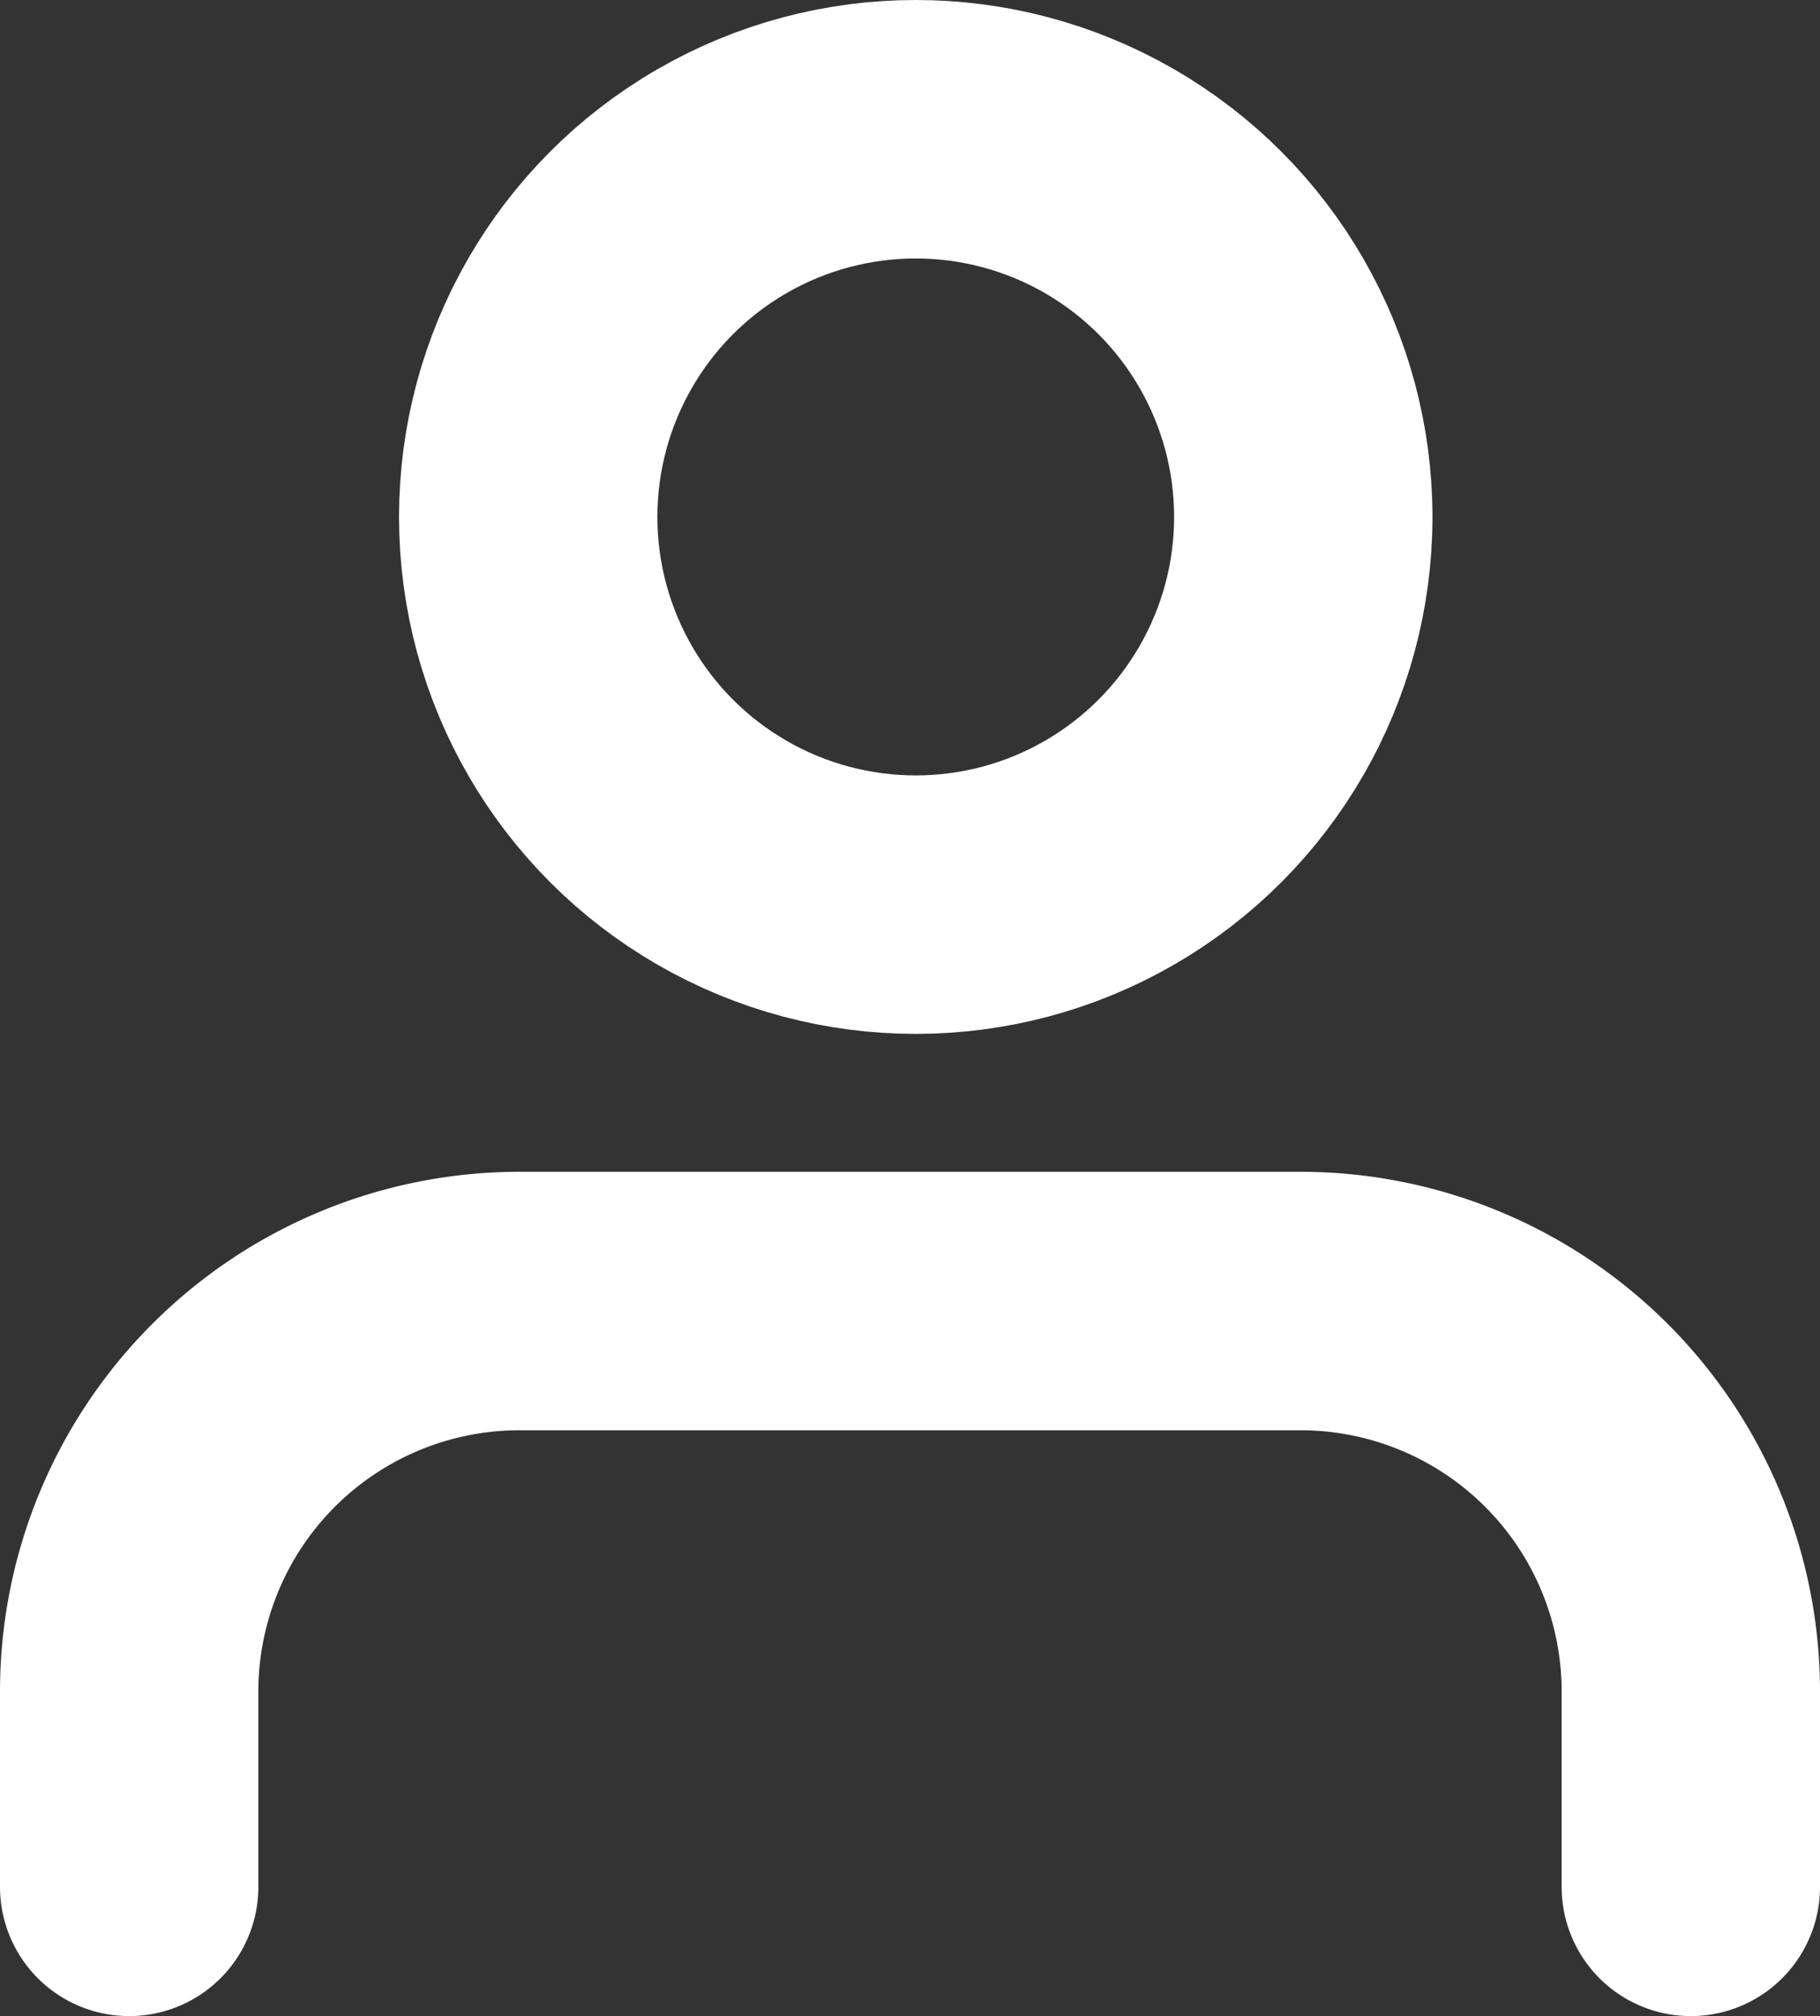
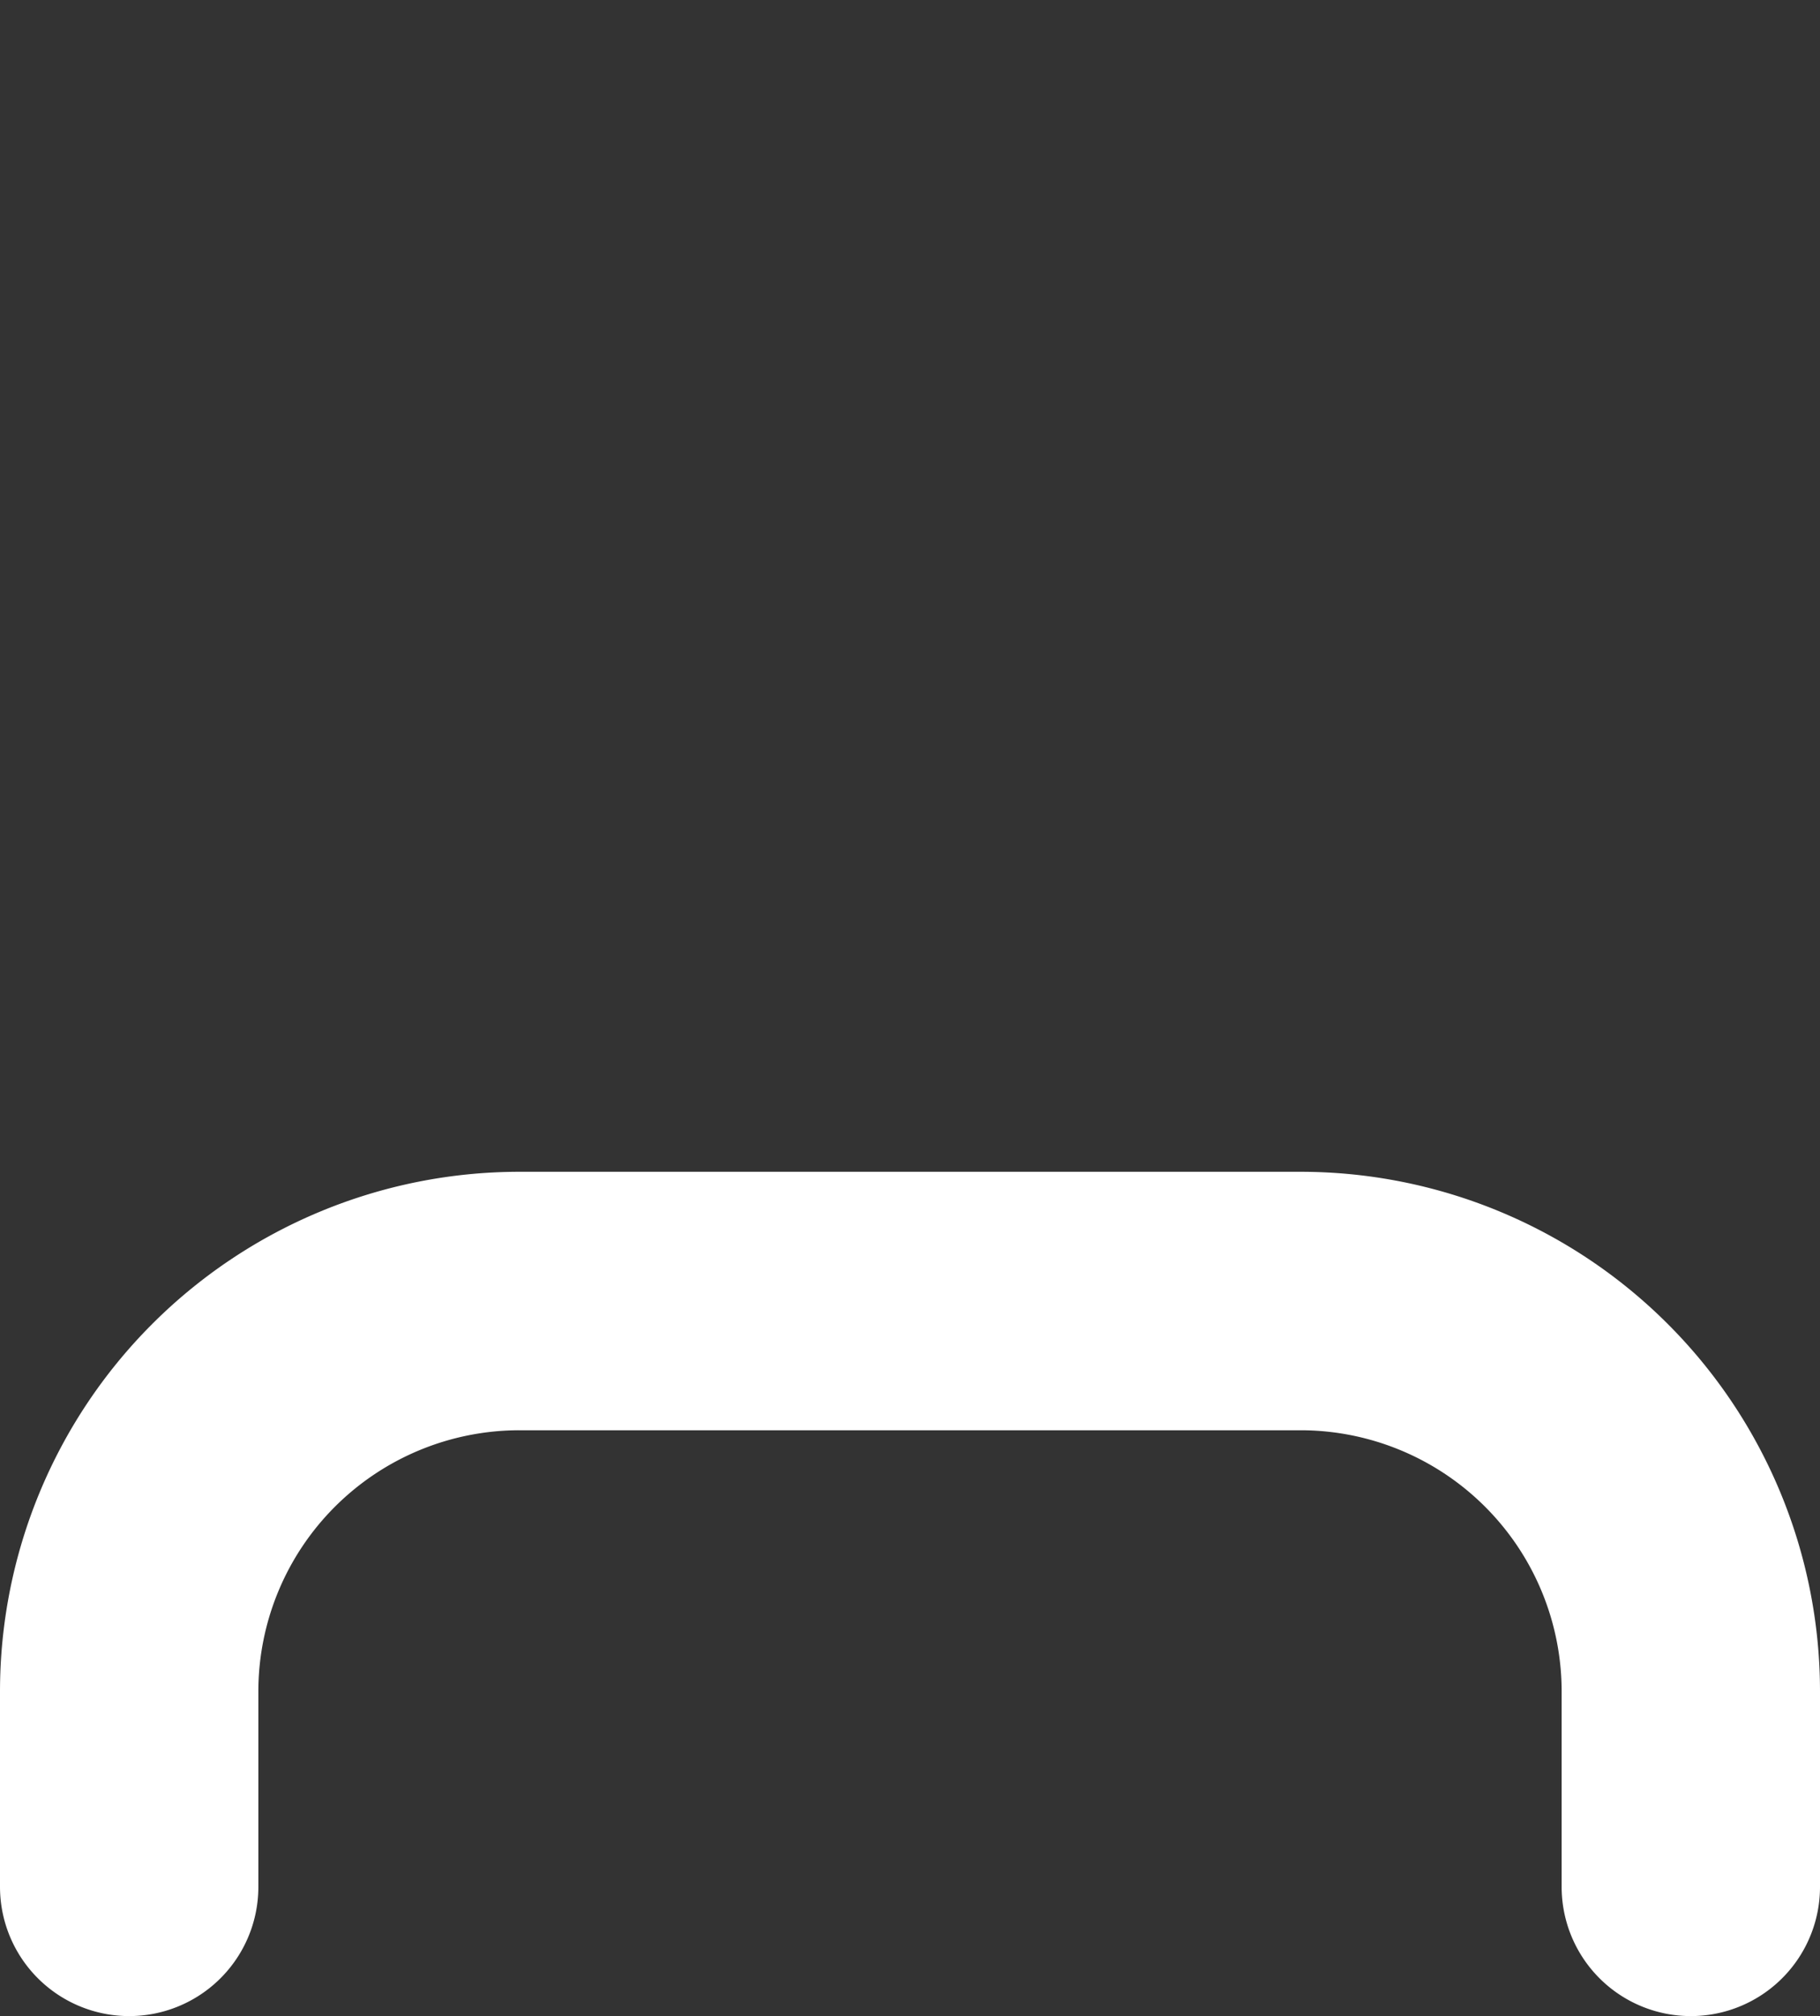
<svg xmlns="http://www.w3.org/2000/svg" width="14.089" height="15.6" viewBox="0 0 14.089 15.6">
  <rect x="0" y="0" width="14.089" height="15.6" fill="#333333" stroke="none" />
  <defs>
    <style>.a{fill:none;stroke:#fff;stroke-linecap:round;stroke-linejoin:round;stroke-width:2px;}</style>
  </defs>
  <g transform="translate(-3 -2)">
    <path class="a" d="M16.089,19.533V18.022A3.022,3.022,0,0,0,13.067,15H7.022A3.022,3.022,0,0,0,4,18.022v1.511" transform="translate(0 -2.933)" />
-     <circle class="a" cx="3" cy="3" r="3" transform="translate(7.089 3)" />
  </g>
</svg>